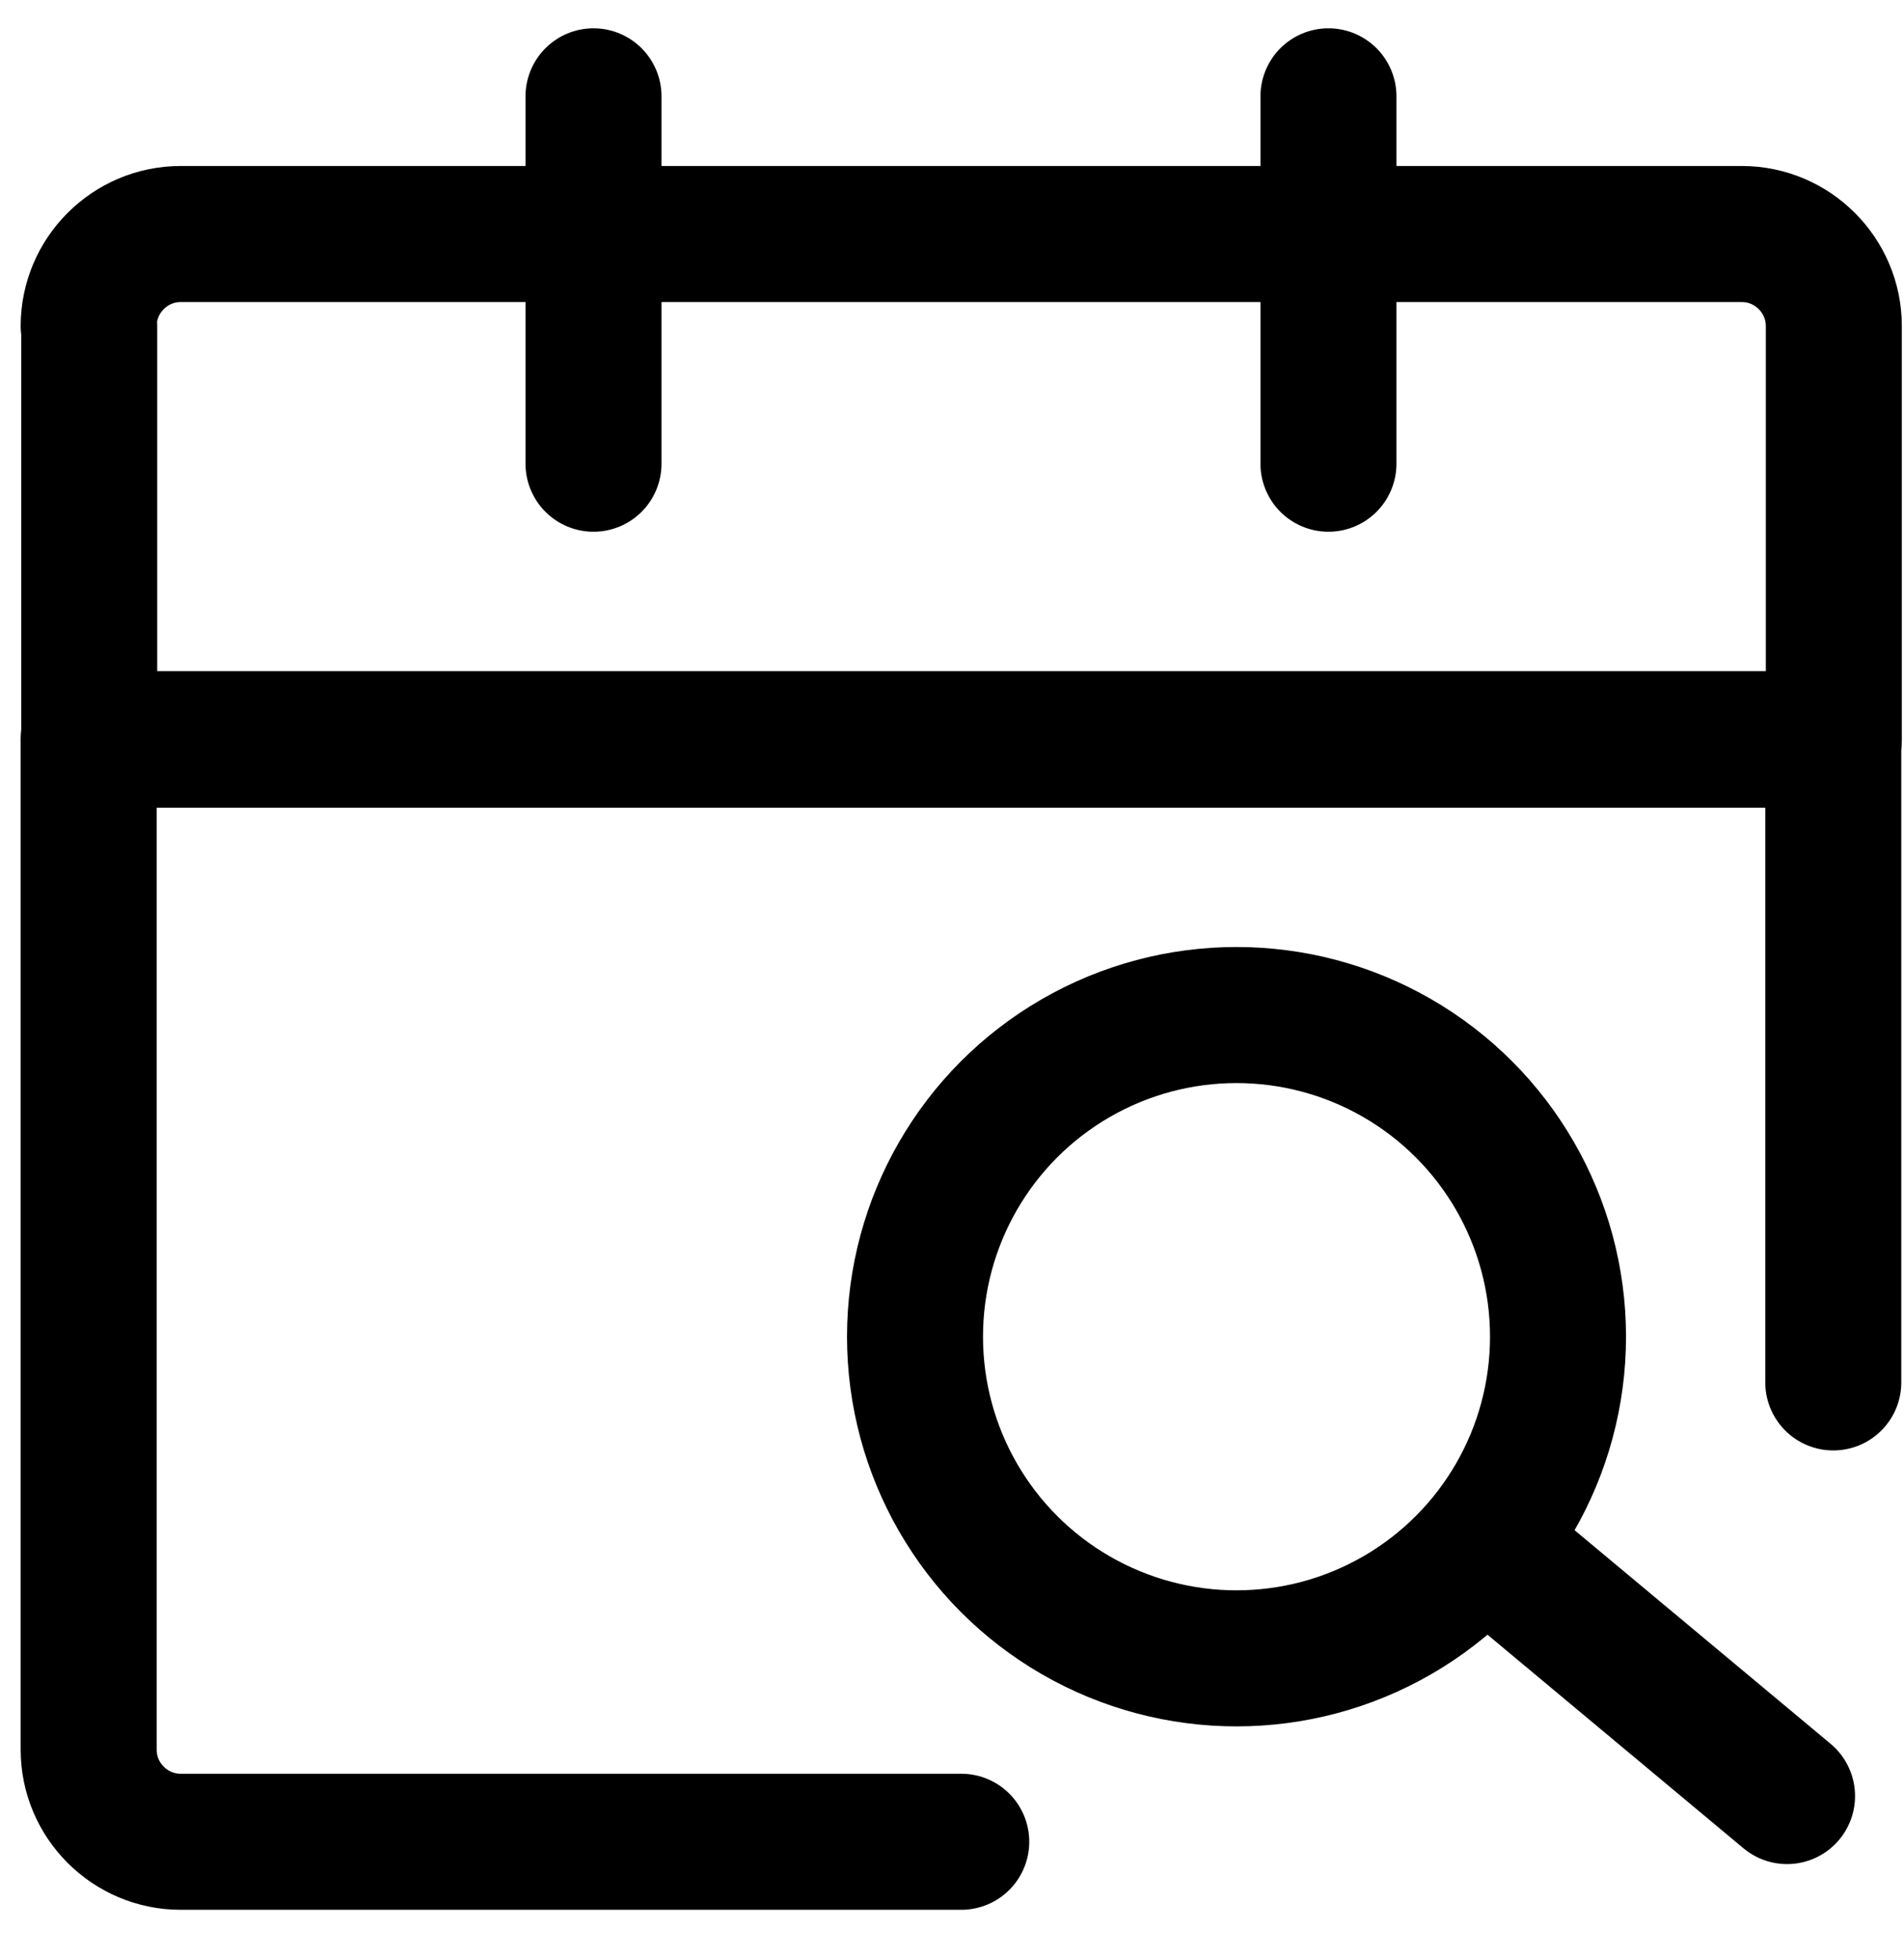
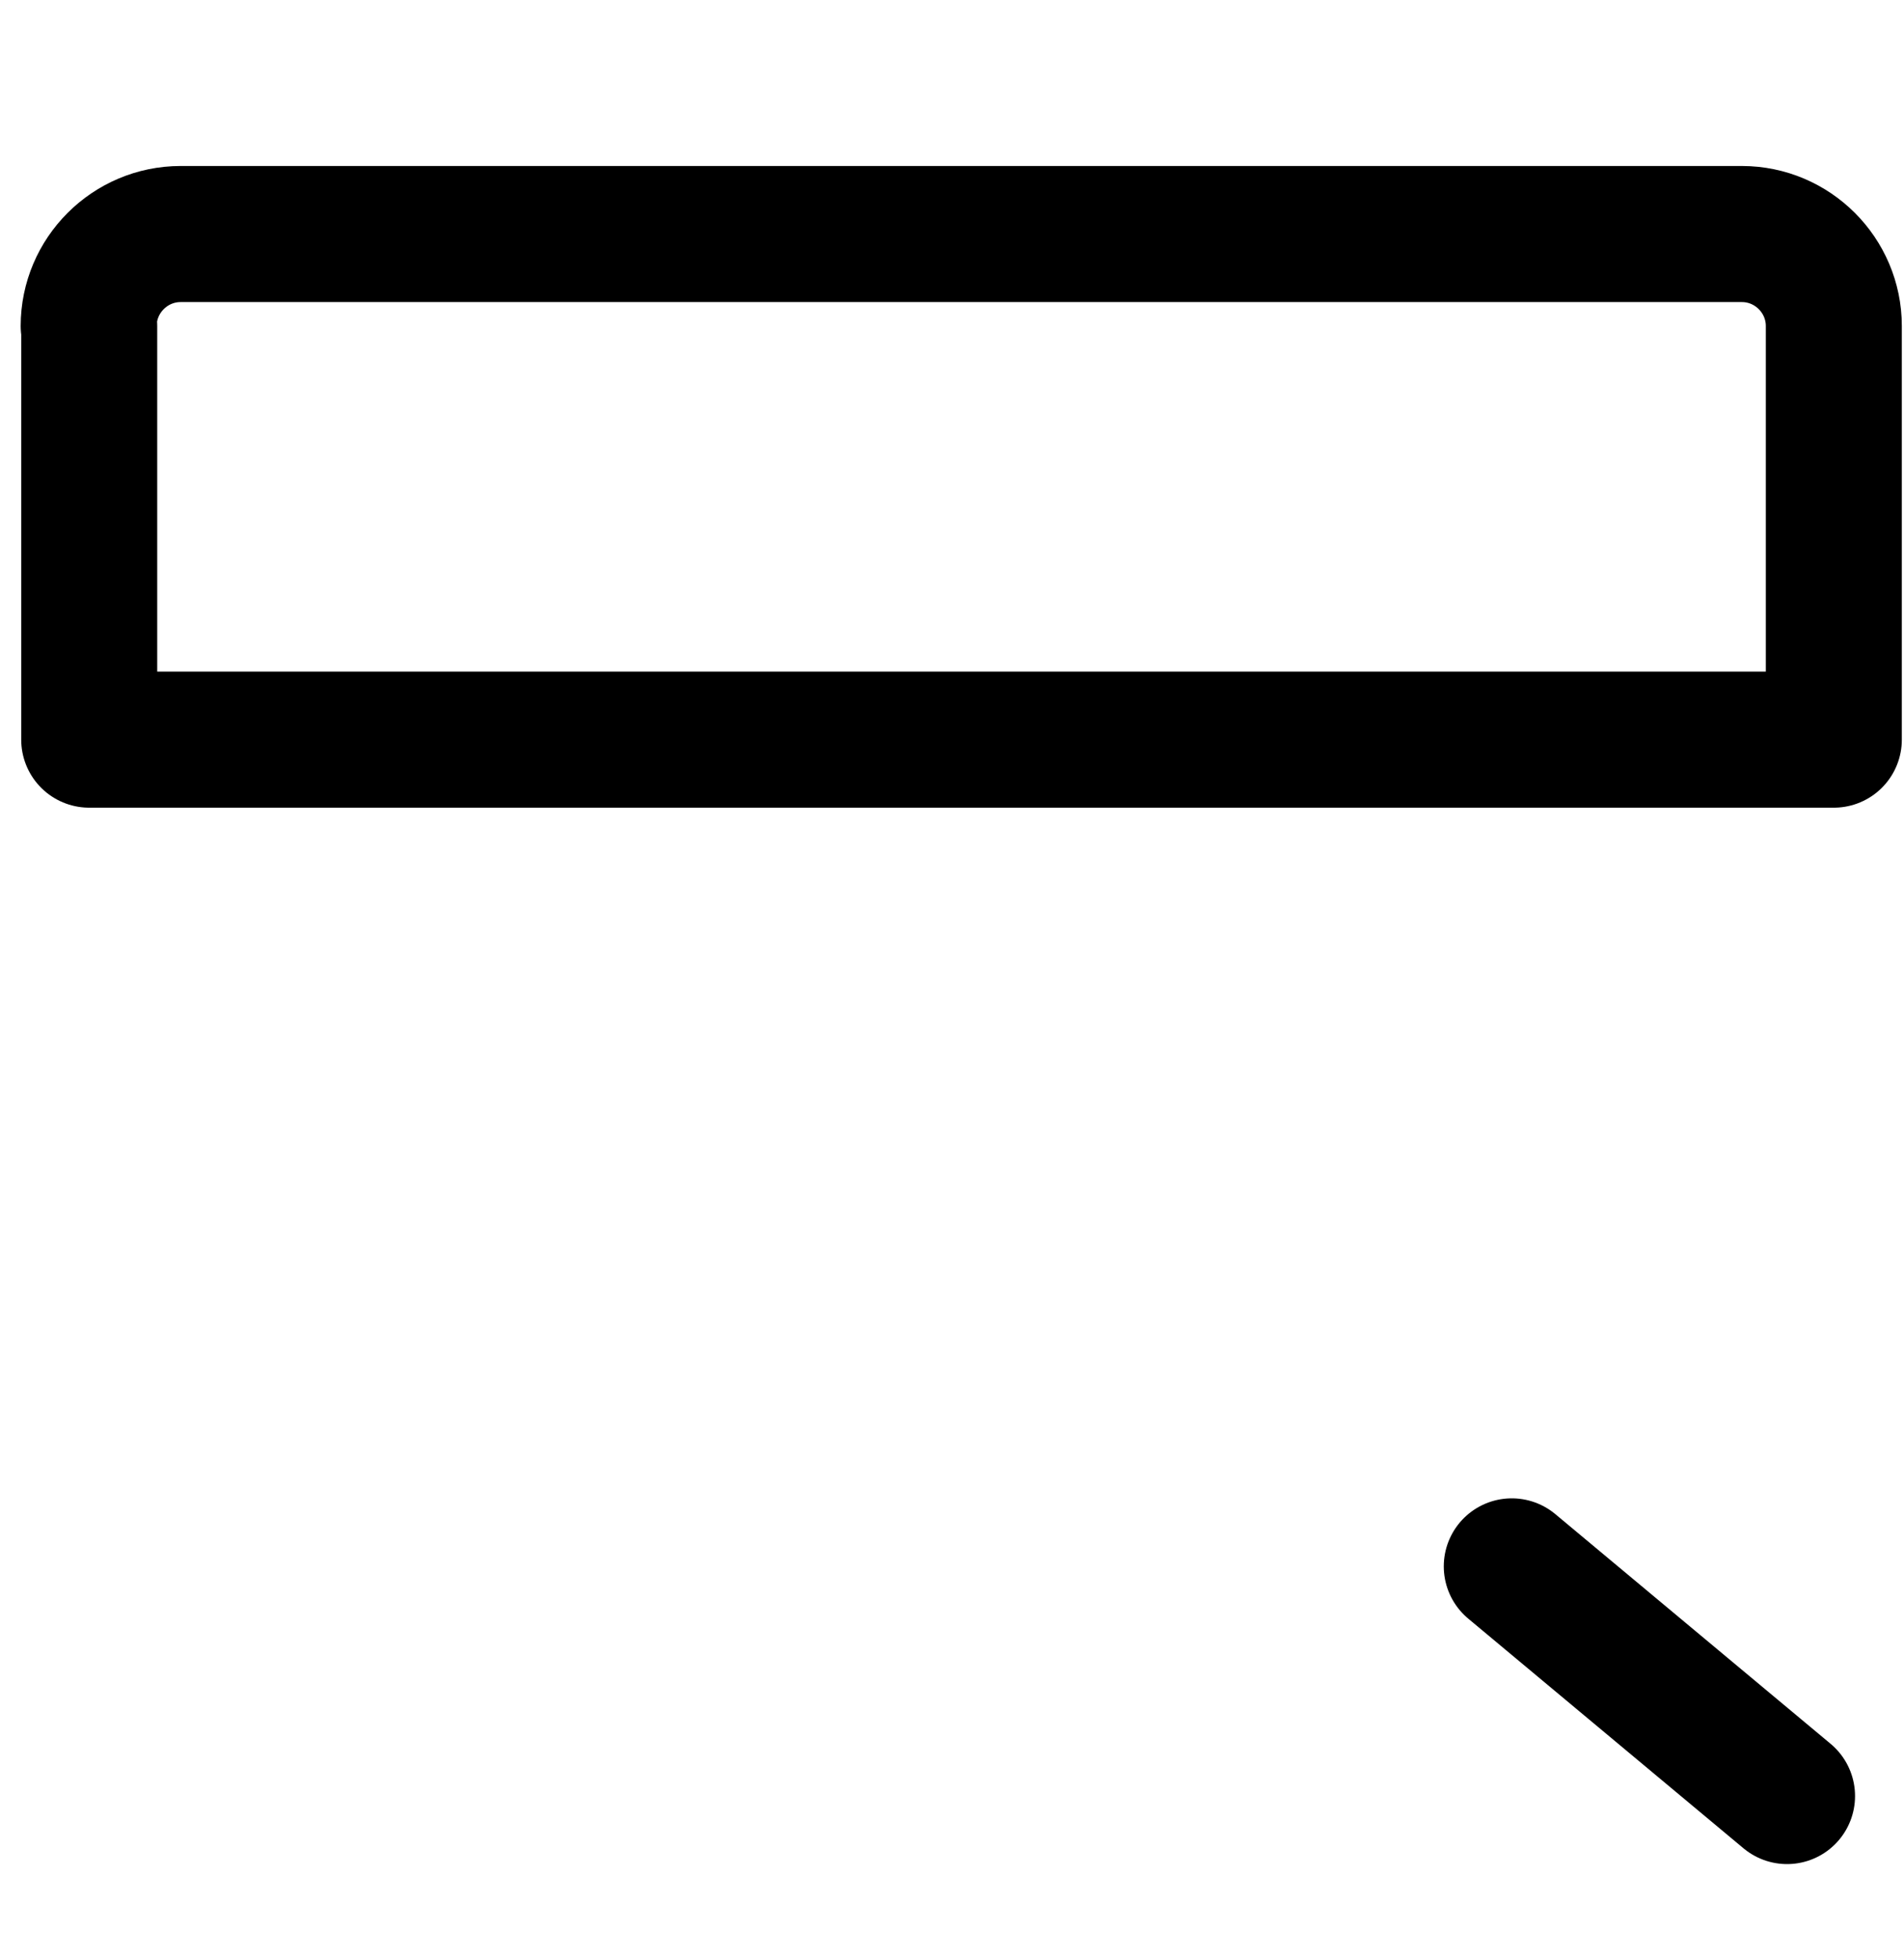
<svg xmlns="http://www.w3.org/2000/svg" width="35px" height="36px" viewBox="0 0 35 36" version="1.1">
  <title>编组</title>
  <g id="页面-1" stroke="none" stroke-width="1" fill="none" fill-rule="evenodd">
    <g id="icon更新" transform="translate(-2797, -6597)" stroke="#000000" stroke-width="2.5">
      <g id="编组" transform="translate(2798.63, 6598.77)">
-         <path d="M32.07,23.63 L32.07,11.81 L-9.09494702e-13,11.81 L-9.09494702e-13,30.38 C-9.09494702e-13,31.31 0.76,32.07 1.69,32.07 L16.04,32.07" id="路径" stroke-linecap="round" stroke-linejoin="round" />
        <path d="M0,4.22 C0,3.29 0.76,2.53 1.69,2.53 L30.39,2.53 C31.32,2.53 32.08,3.29 32.08,4.22 L32.08,11.82 L0.01,11.82 L0.01,4.22 L0,4.22 Z" id="路径" stroke-linejoin="round" />
-         <line x1="9.28" y1="0" x2="9.28" y2="6.75" id="路径" stroke-linecap="round" />
-         <line x1="22.79" y1="0" x2="22.79" y2="6.75" id="路径" stroke-linecap="round" />
-         <circle id="椭圆形" cx="21.1" cy="22.79" r="5.91" />
        <line x1="26.16" y1="27.01" x2="31.22" y2="31.23" id="路径" stroke-linecap="round" stroke-linejoin="round" />
      </g>
    </g>
  </g>
</svg>